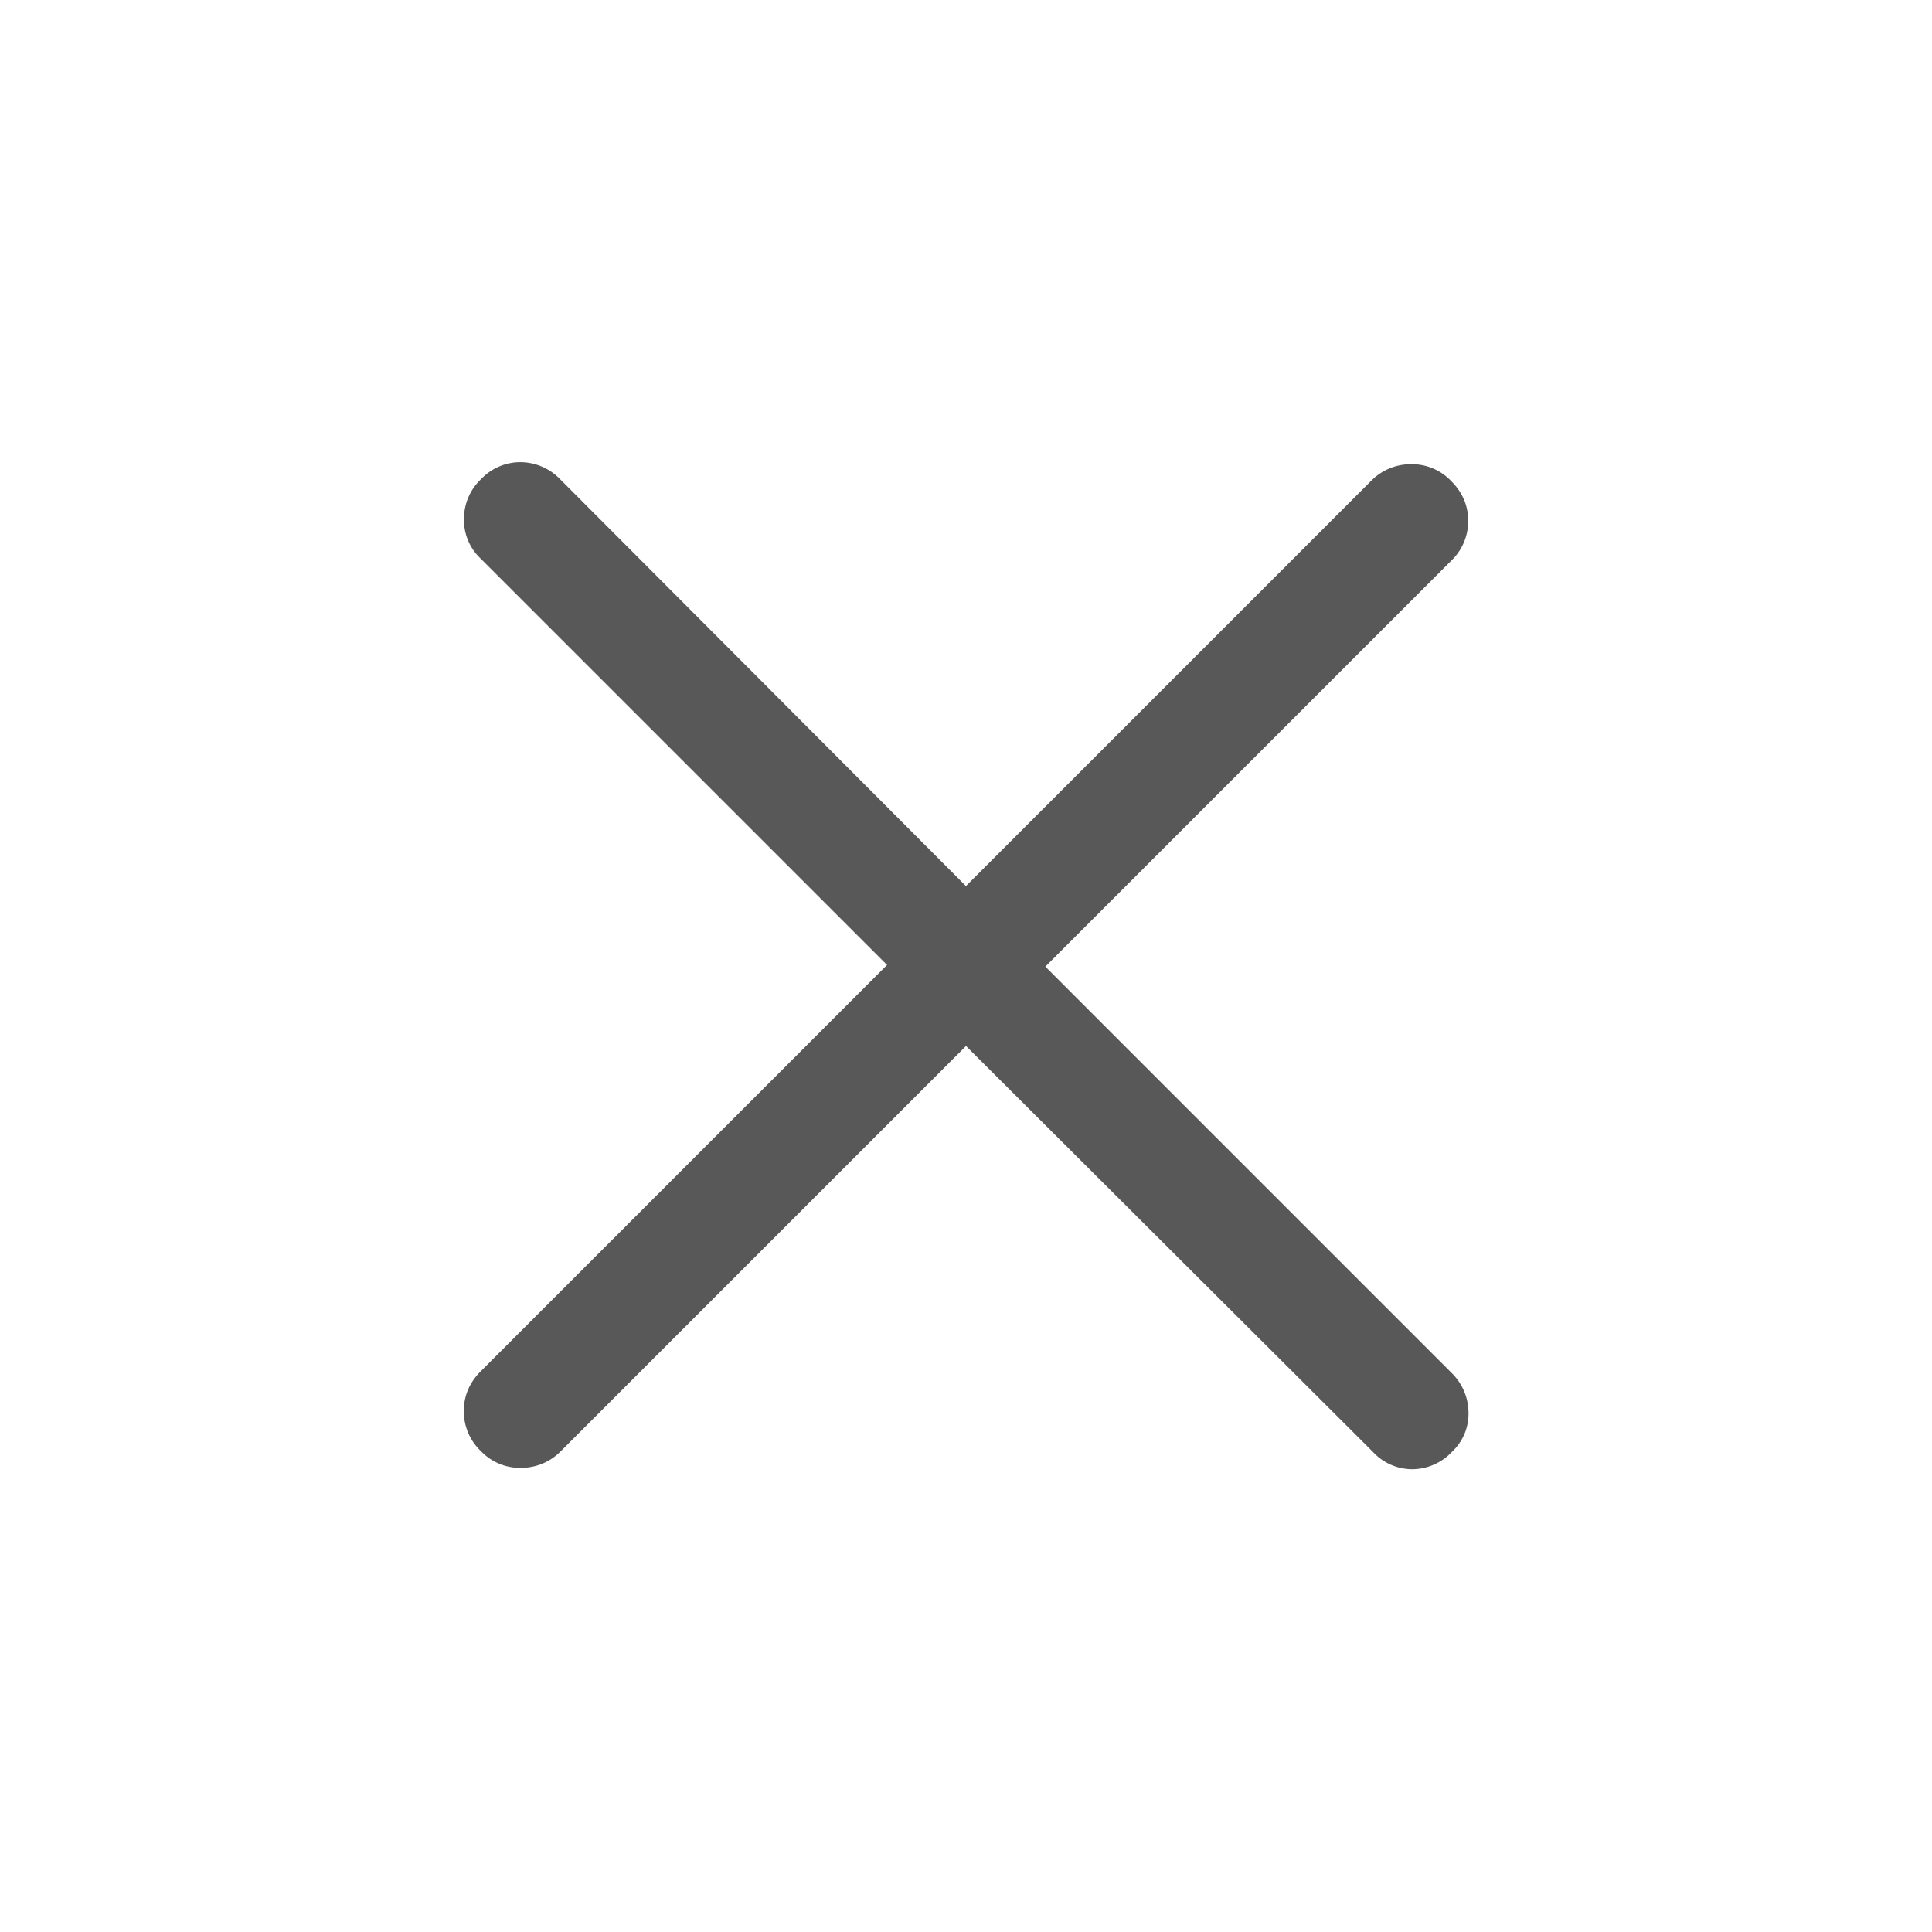
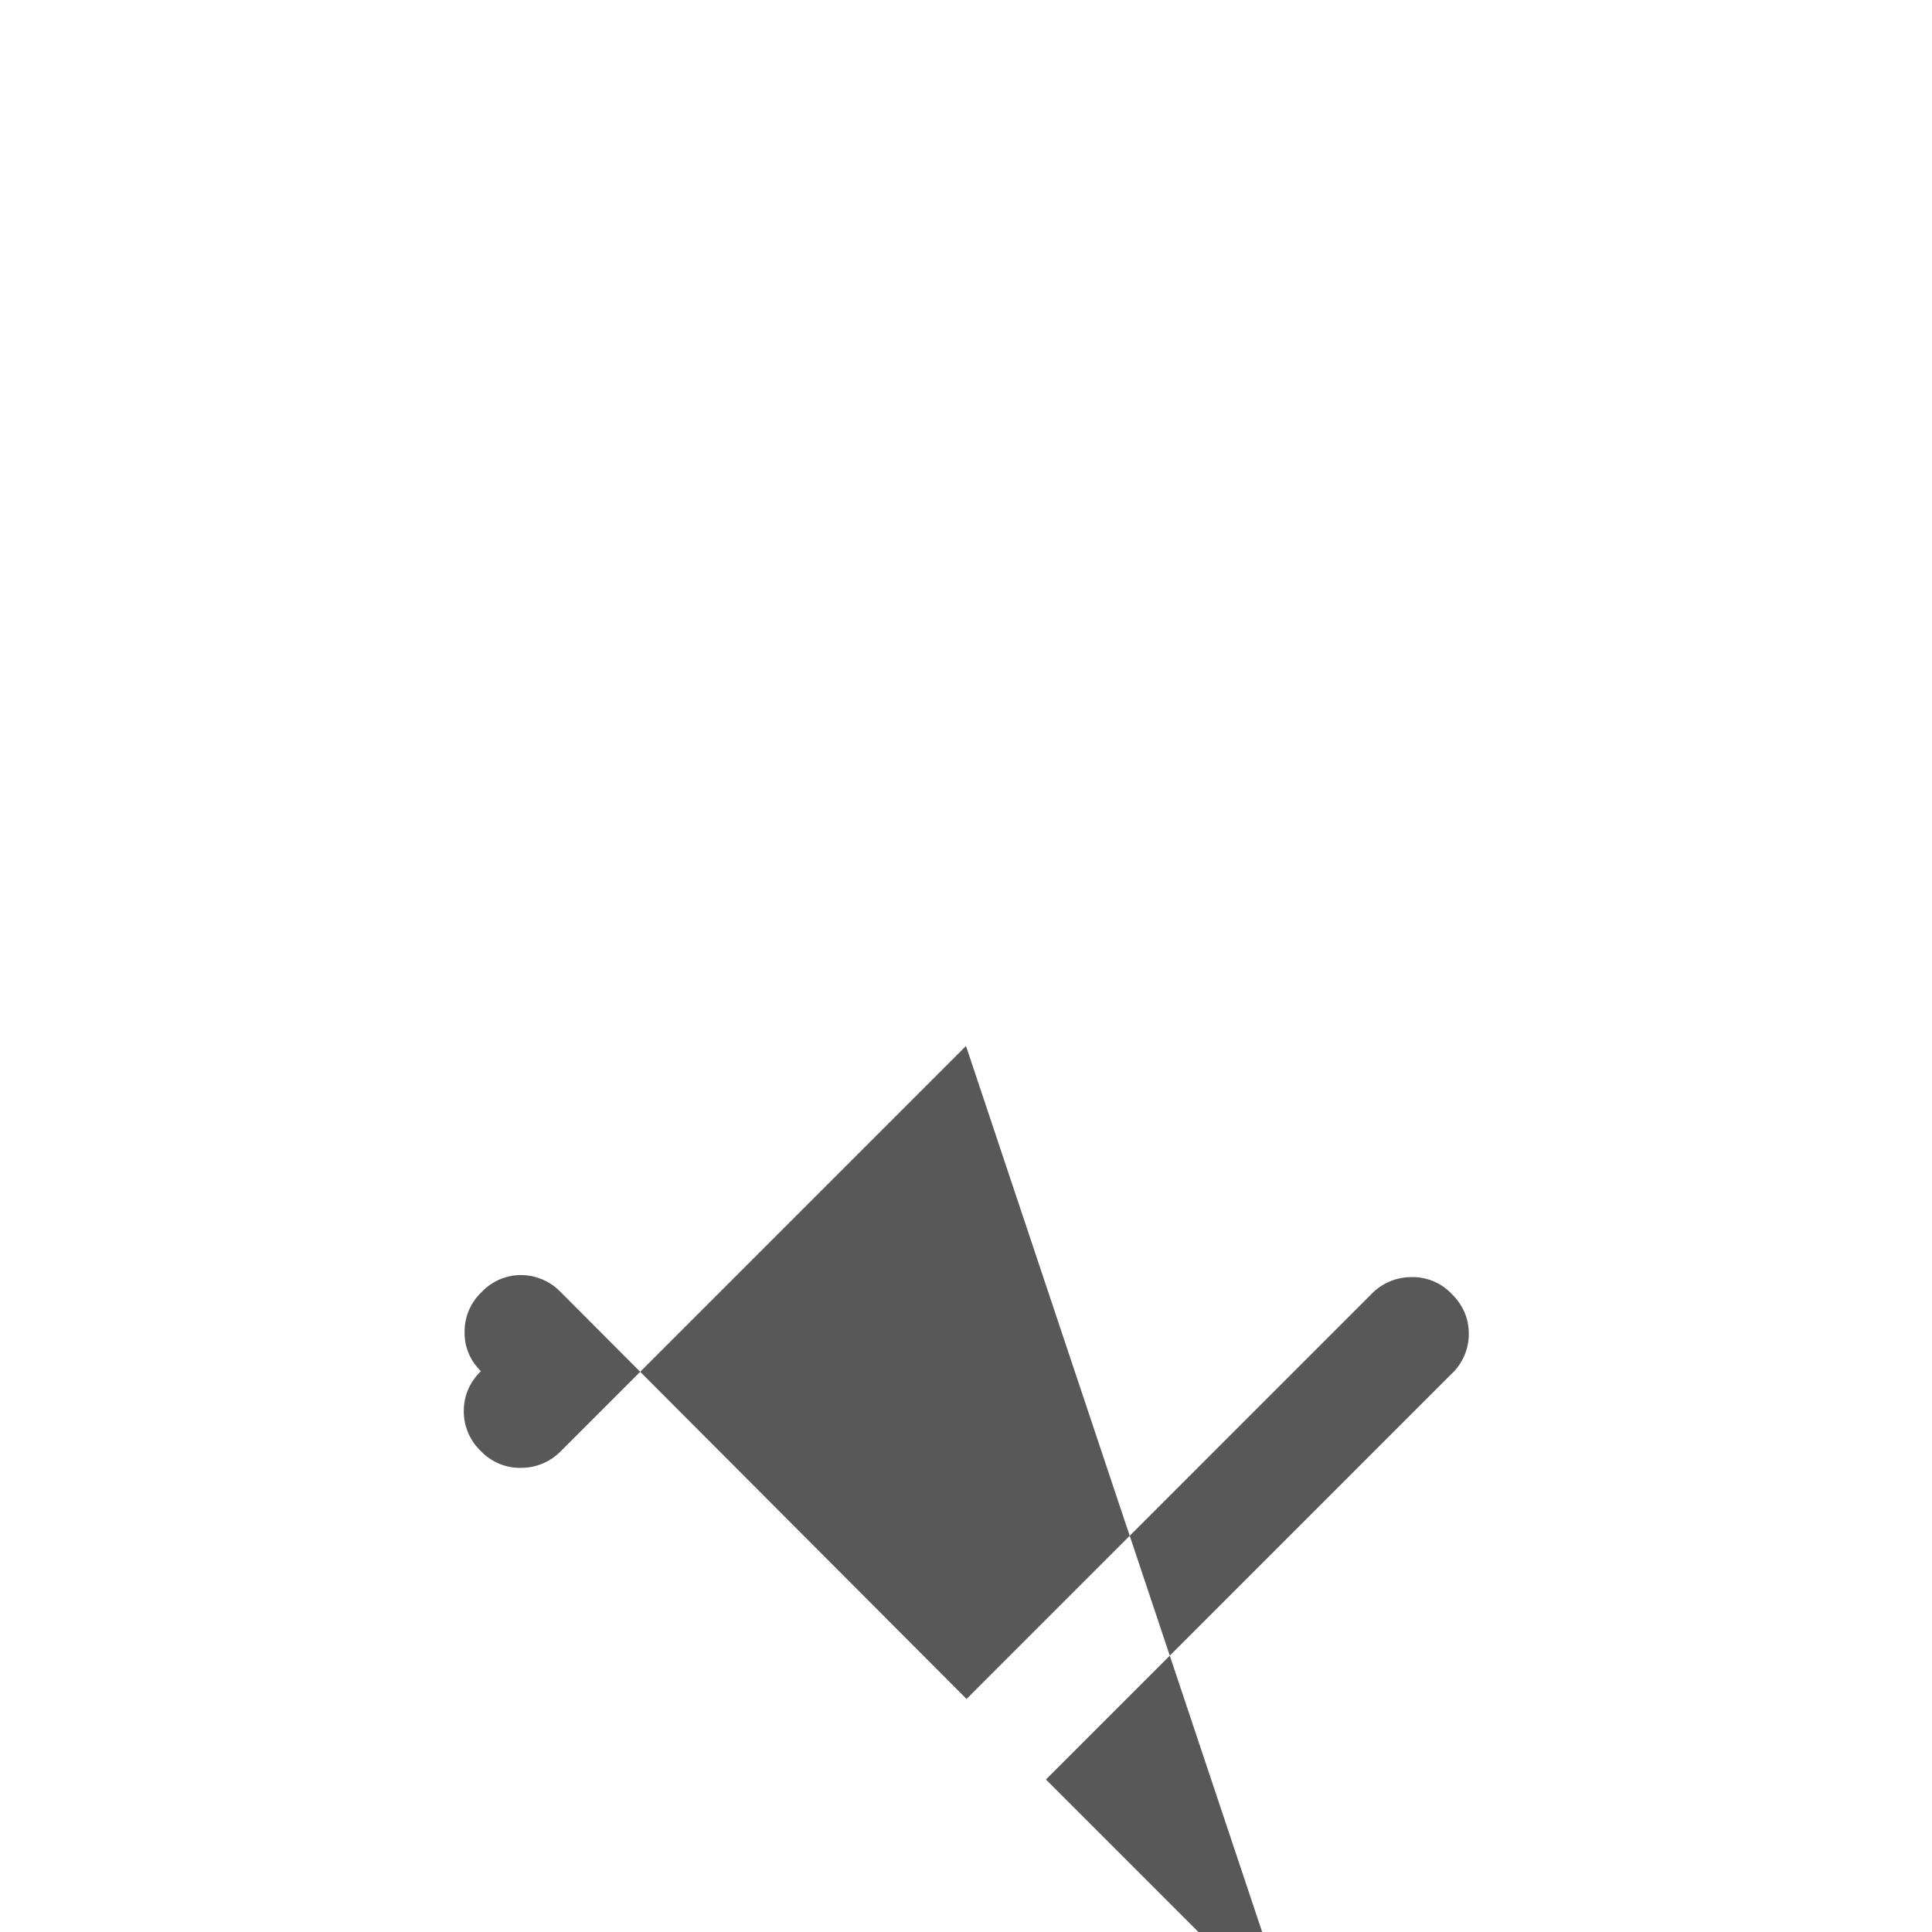
<svg xmlns="http://www.w3.org/2000/svg" width="32" height="32" fill="none">
-   <path d="m16 17.325-6.71 6.71a.916.916 0 0 1-.656.277.892.892 0 0 1-.669-.277.907.907 0 0 1-.283-.662c0-.253.094-.474.283-.663l6.727-6.727-6.737-6.737a.873.873 0 0 1-.27-.642.9.9 0 0 1 .28-.665.898.898 0 0 1 .654-.284.92.92 0 0 1 .66.284l6.72 6.737 6.71-6.71a.916.916 0 0 1 .657-.277.892.892 0 0 1 .668.277c.19.188.284.41.284.662a.907.907 0 0 1-.284.662l-6.72 6.72 6.737 6.738a.927.927 0 0 1 .272.64.861.861 0 0 1-.272.657.91.91 0 0 1-.66.29.889.889 0 0 1-.654-.29L16 17.325Z" fill="#585858" />
+   <path d="m16 17.325-6.71 6.71a.916.916 0 0 1-.656.277.892.892 0 0 1-.669-.277.907.907 0 0 1-.283-.662c0-.253.094-.474.283-.663a.873.873 0 0 1-.27-.642.9.9 0 0 1 .28-.665.898.898 0 0 1 .654-.284.92.92 0 0 1 .66.284l6.72 6.737 6.71-6.71a.916.916 0 0 1 .657-.277.892.892 0 0 1 .668.277c.19.188.284.41.284.662a.907.907 0 0 1-.284.662l-6.72 6.72 6.737 6.738a.927.927 0 0 1 .272.64.861.861 0 0 1-.272.657.91.91 0 0 1-.66.29.889.889 0 0 1-.654-.29L16 17.325Z" fill="#585858" />
</svg>